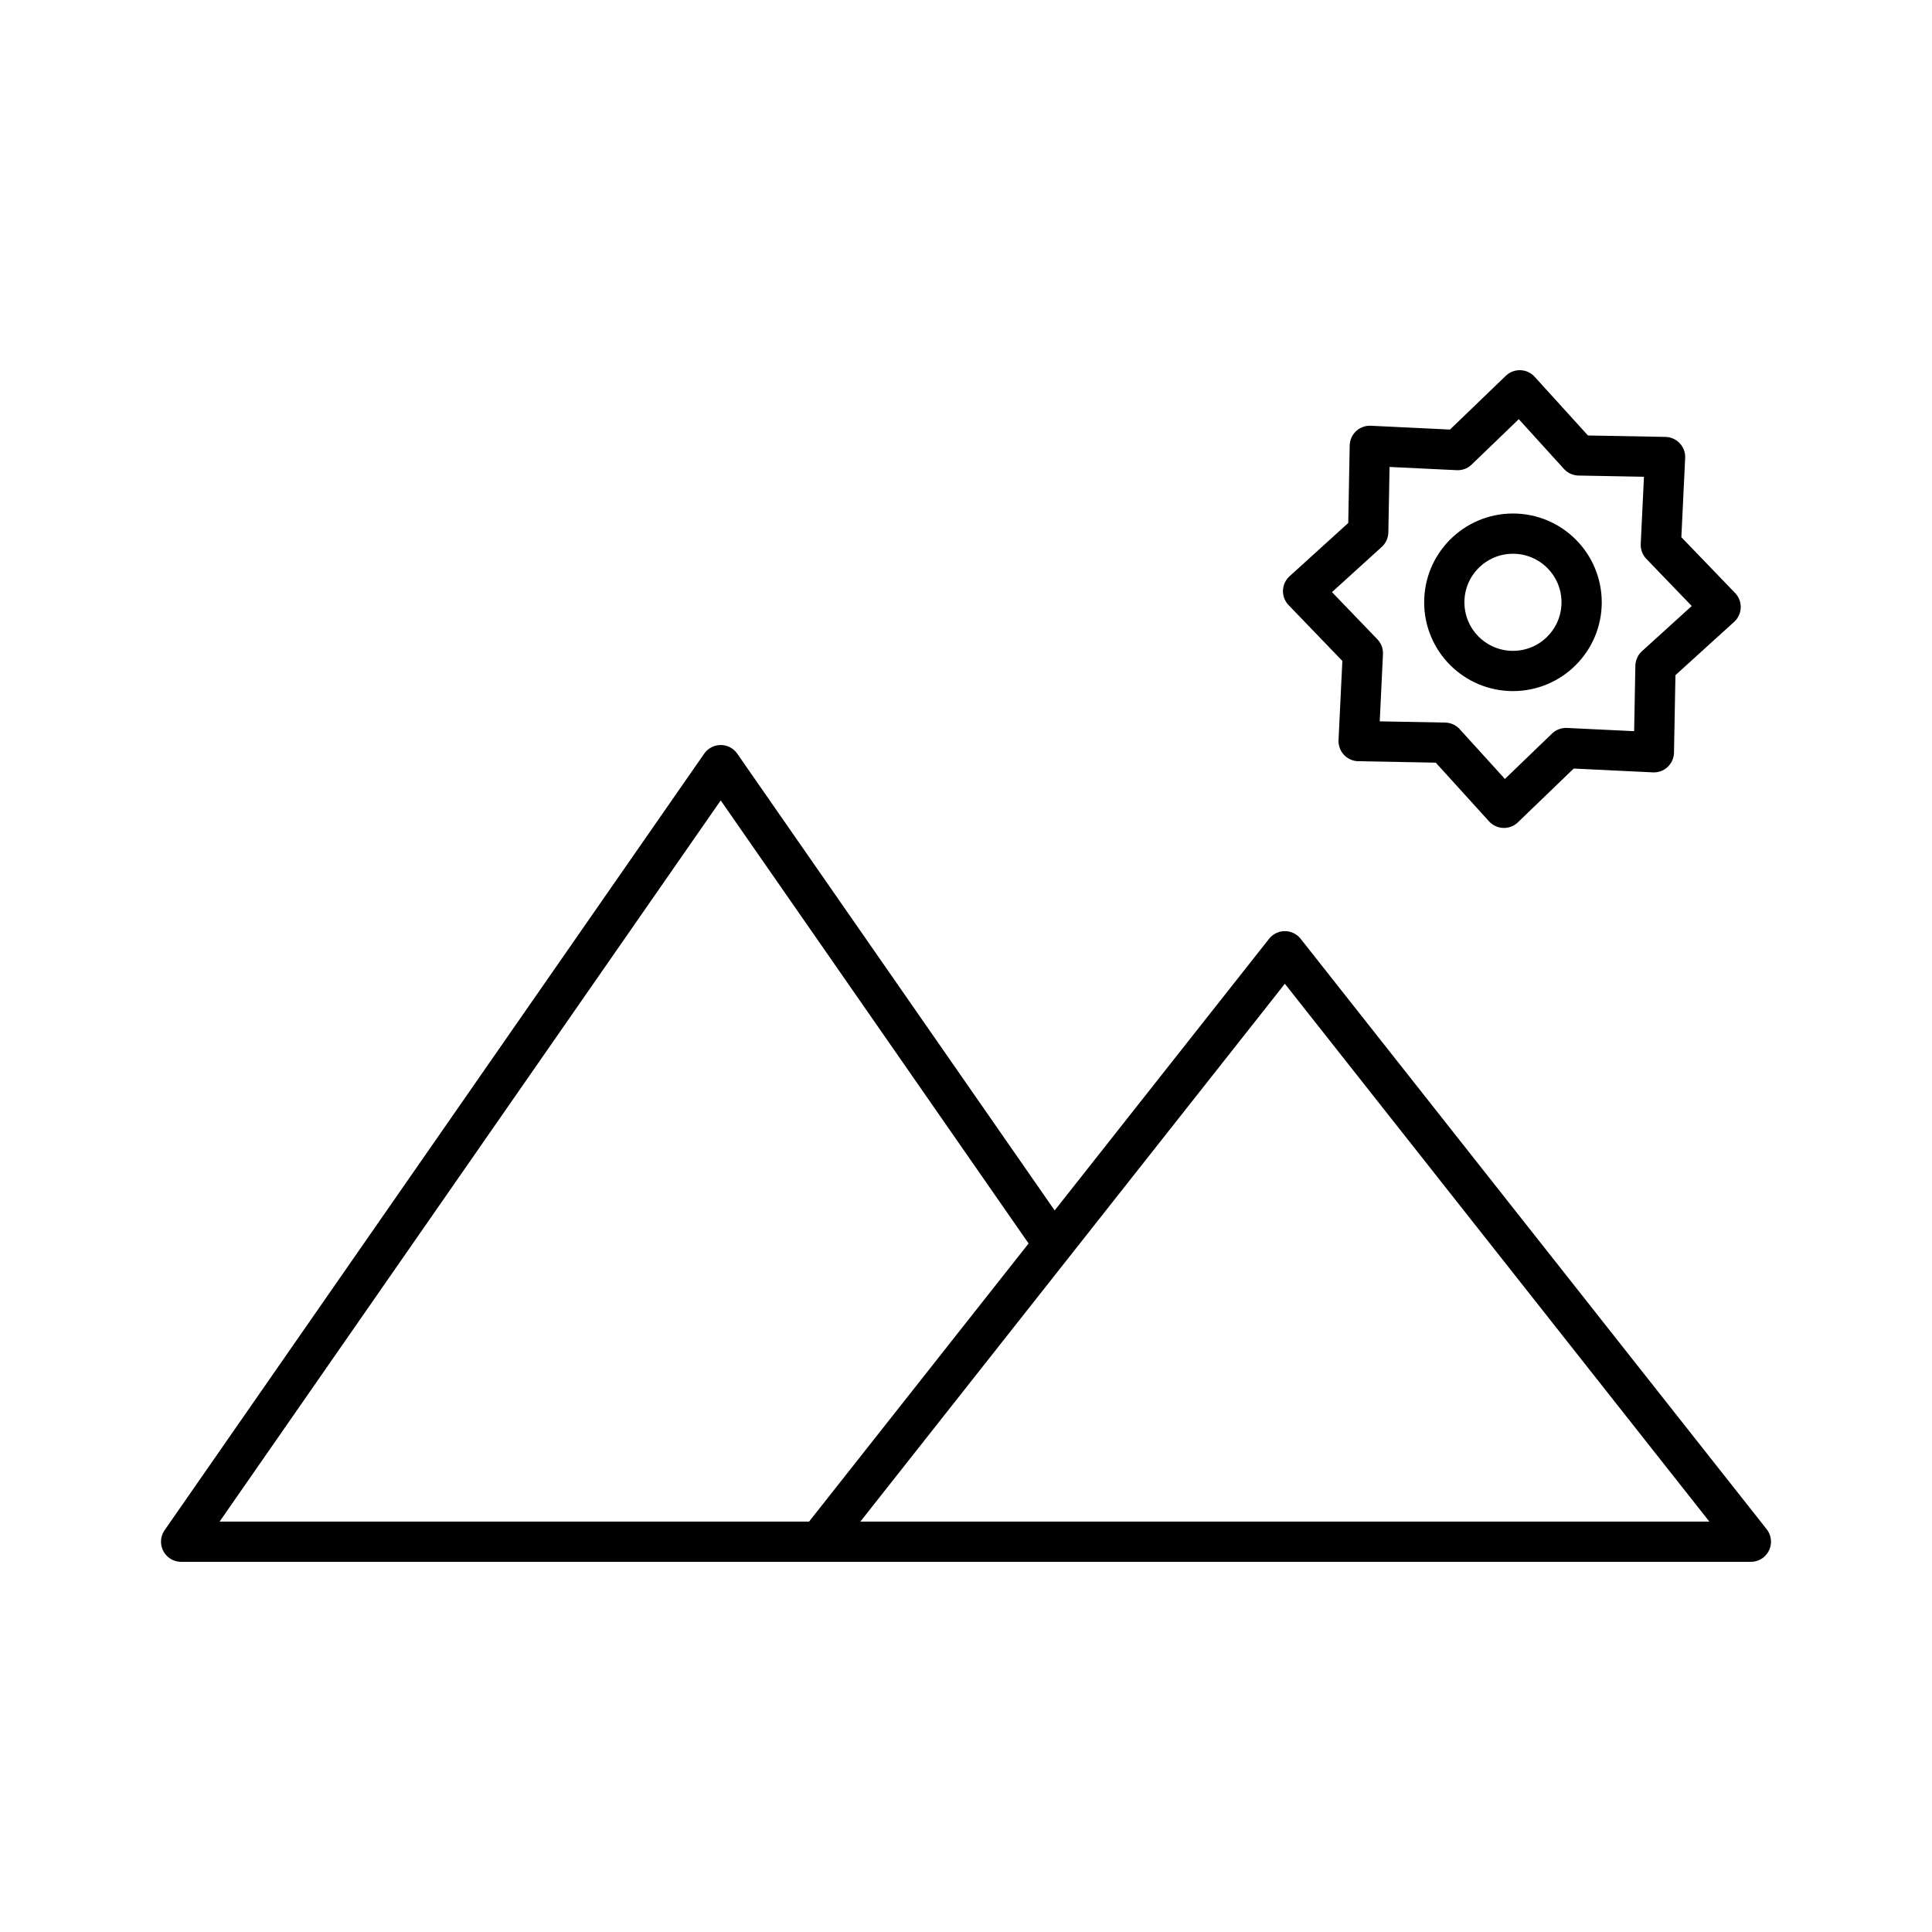
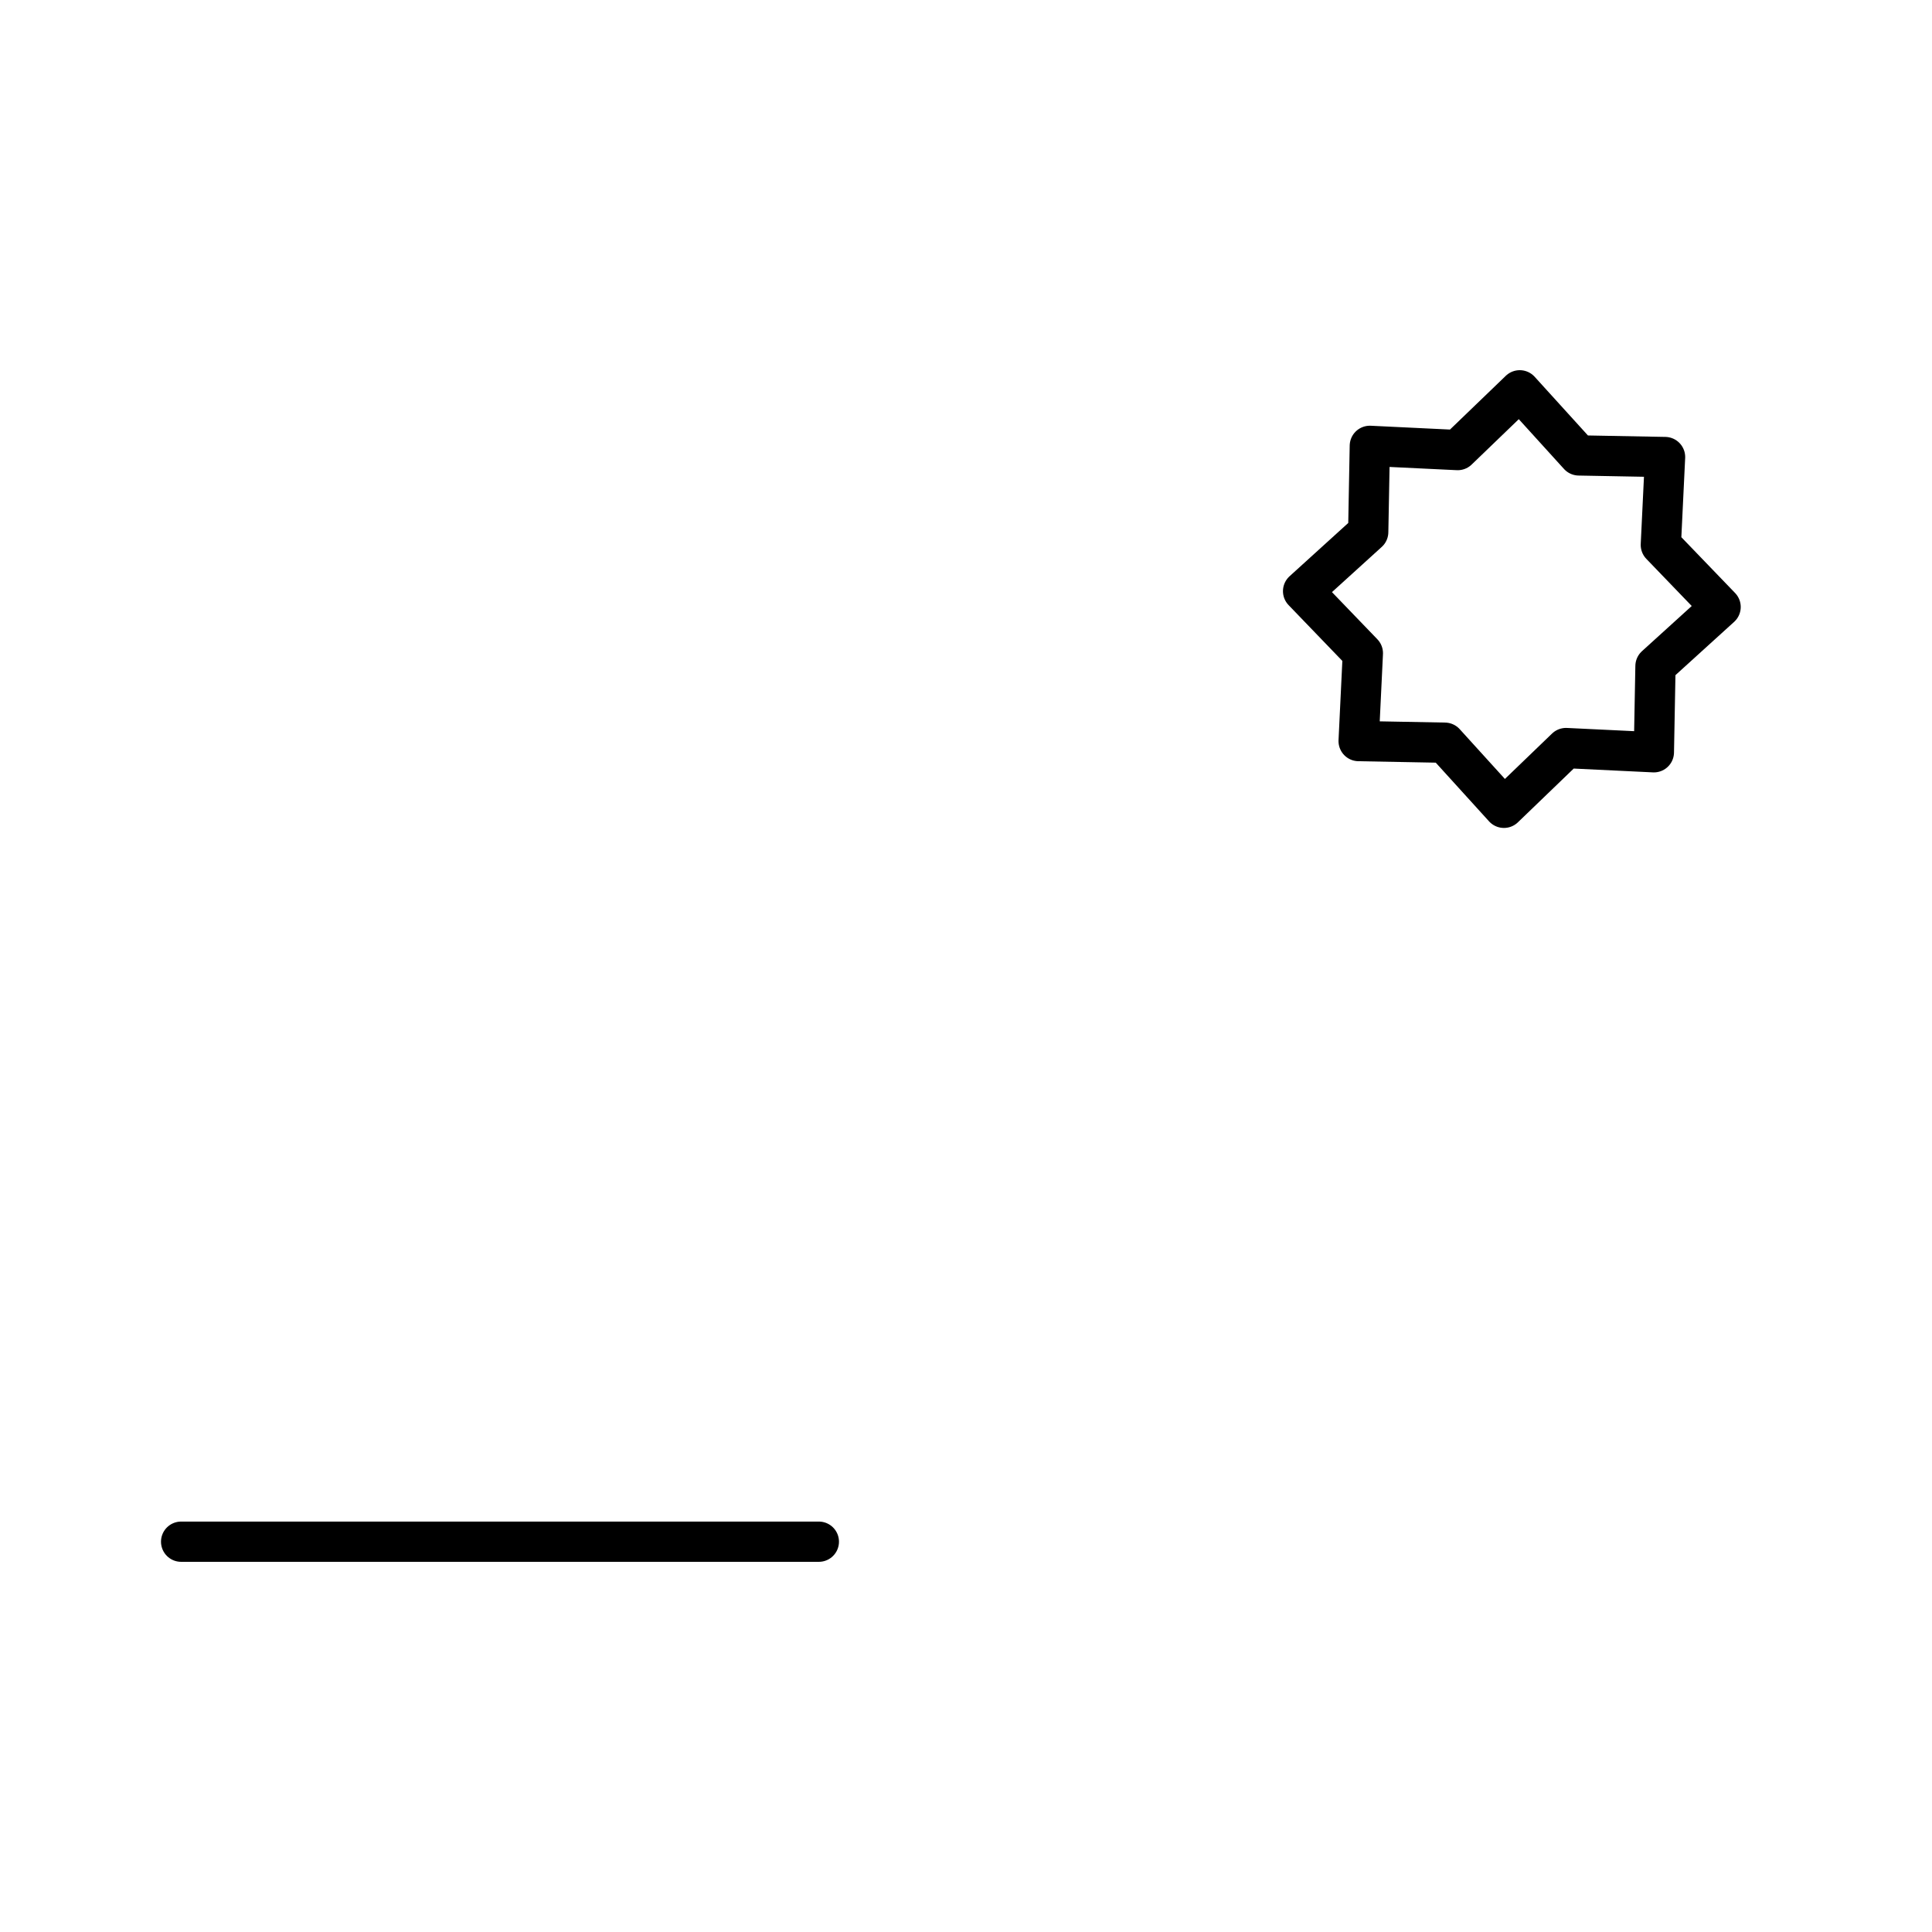
<svg xmlns="http://www.w3.org/2000/svg" width="800px" height="800px" viewBox="0 0 48 48" id="a">
  <defs>
    <style>.f{fill:none;stroke:#000000;stroke-linecap:round;stroke-linejoin:round;}</style>
  </defs>
-   <path id="b" class="f" d="M20.344,38.303H4.5l13.406-19.293,8.264,11.892" />
-   <path id="c" class="f" d="M20.344,38.303l11.578-14.669,11.578,14.669H20.344Z" />
+   <path id="b" class="f" d="M20.344,38.303H4.5" />
  <path id="d" class="f" d="M37.365,20.07l-1.469-1.618-2.141-.04,.105-2.183-1.485-1.542,1.618-1.469,.04-2.141,2.183,.105,1.542-1.485,1.469,1.618,2.141,.04-.105,2.183,1.485,1.542-1.618,1.469-.04,2.141-2.183-.105-1.542,1.485Z" />
-   <circle id="e" class="f" cx="37.589" cy="14.964" r="1.706" />
</svg>